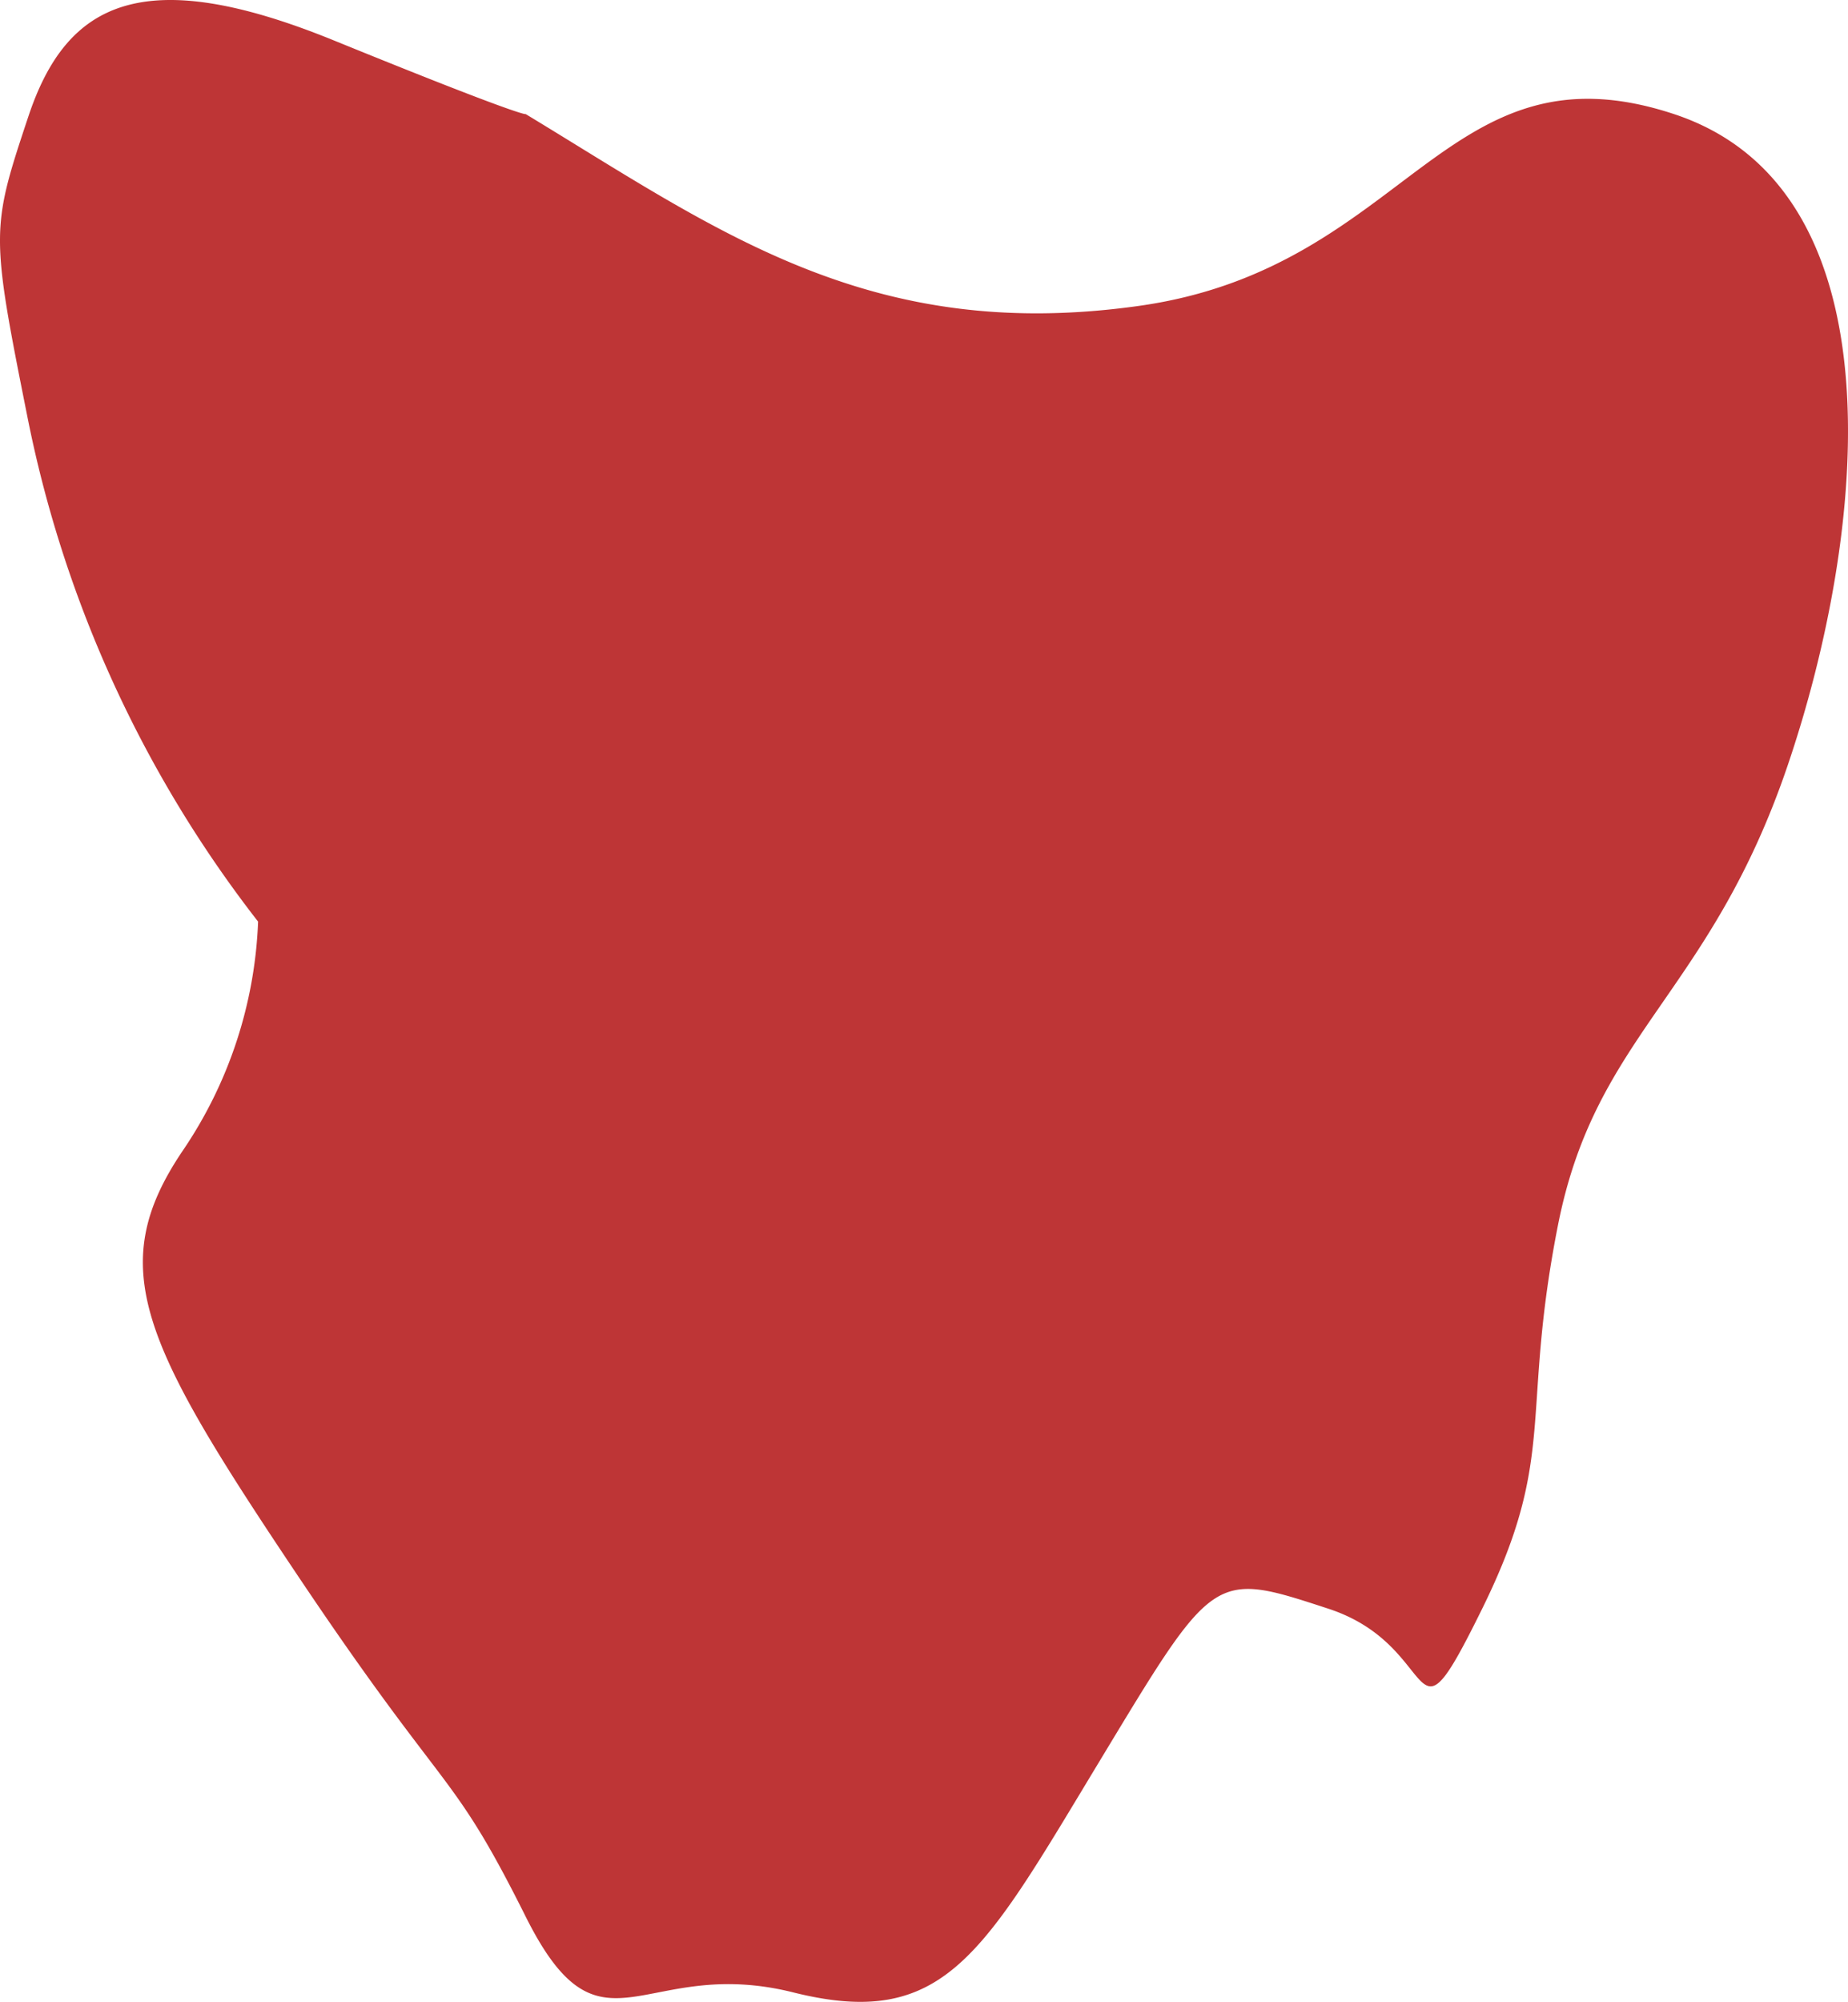
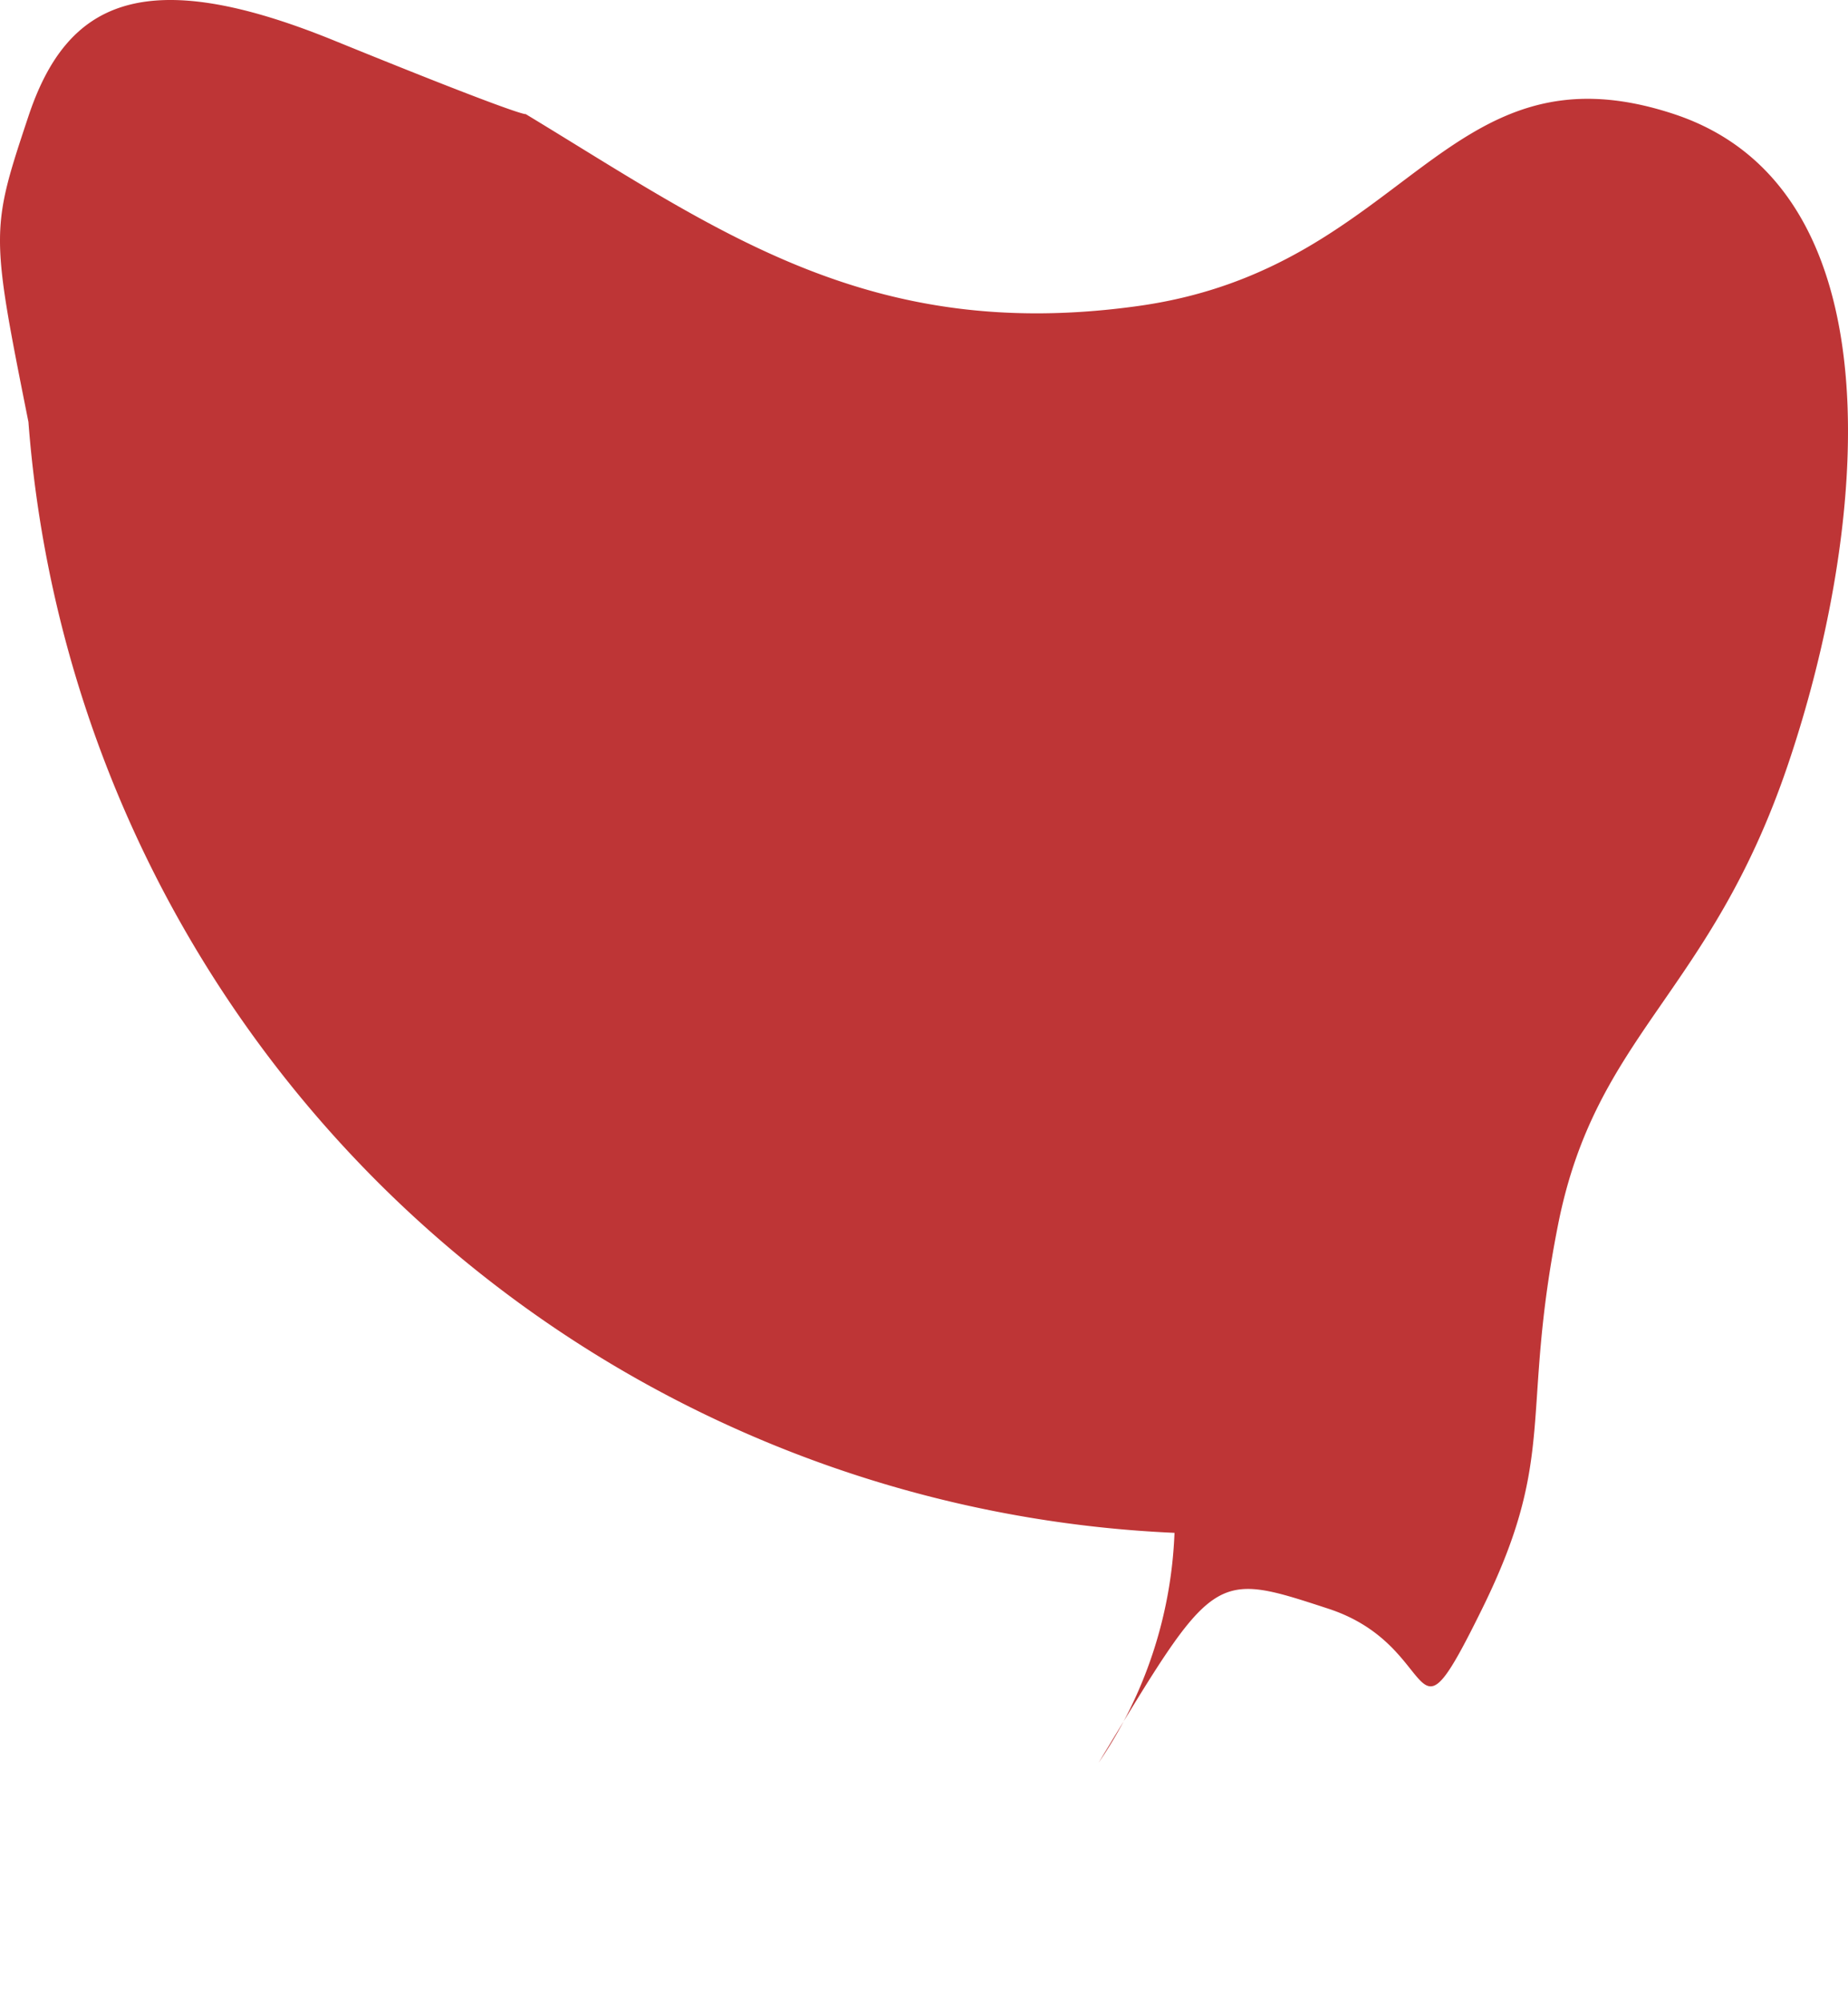
<svg xmlns="http://www.w3.org/2000/svg" width="82.881" height="89.738" viewBox="0 0 82.881 89.738">
  <g id="Group_6239" data-name="Group 6239" transform="translate(-7.925 -5.587)">
-     <path id="Path_27016" data-name="Path 27016" d="M31.5,10.7C40.1,15.9,46.9,21,59,19.3s13.7-12,24-8.6,8.6,18.9,5.1,29.2-8.6,12-10.3,20.6,0,10.3-3.4,17.2-1.7,1.7-6.9,0S62.4,76,57.2,84.6s-6.9,12-13.7,10.3-8.6,3.4-12-3.4-3.4-5.1-10.3-15.4-8.6-13.7-5.1-18.9a19.572,19.572,0,0,0,3.4-10.3A53.941,53.941,0,0,1,9.2,24.5c-1.7-8.5-1.7-8.6,0-13.7s5.1-6.9,13.7-3.4S31.5,10.7,31.5,10.7Z" fill="#be3536" />
+     <path id="Path_27016" data-name="Path 27016" d="M31.5,10.7C40.1,15.9,46.9,21,59,19.3s13.7-12,24-8.6,8.6,18.9,5.1,29.2-8.6,12-10.3,20.6,0,10.3-3.4,17.2-1.7,1.7-6.9,0S62.4,76,57.2,84.6a19.572,19.572,0,0,0,3.4-10.3A53.941,53.941,0,0,1,9.2,24.5c-1.7-8.5-1.7-8.6,0-13.7s5.1-6.9,13.7-3.4S31.5,10.7,31.5,10.7Z" fill="#be3536" />
  </g>
</svg>